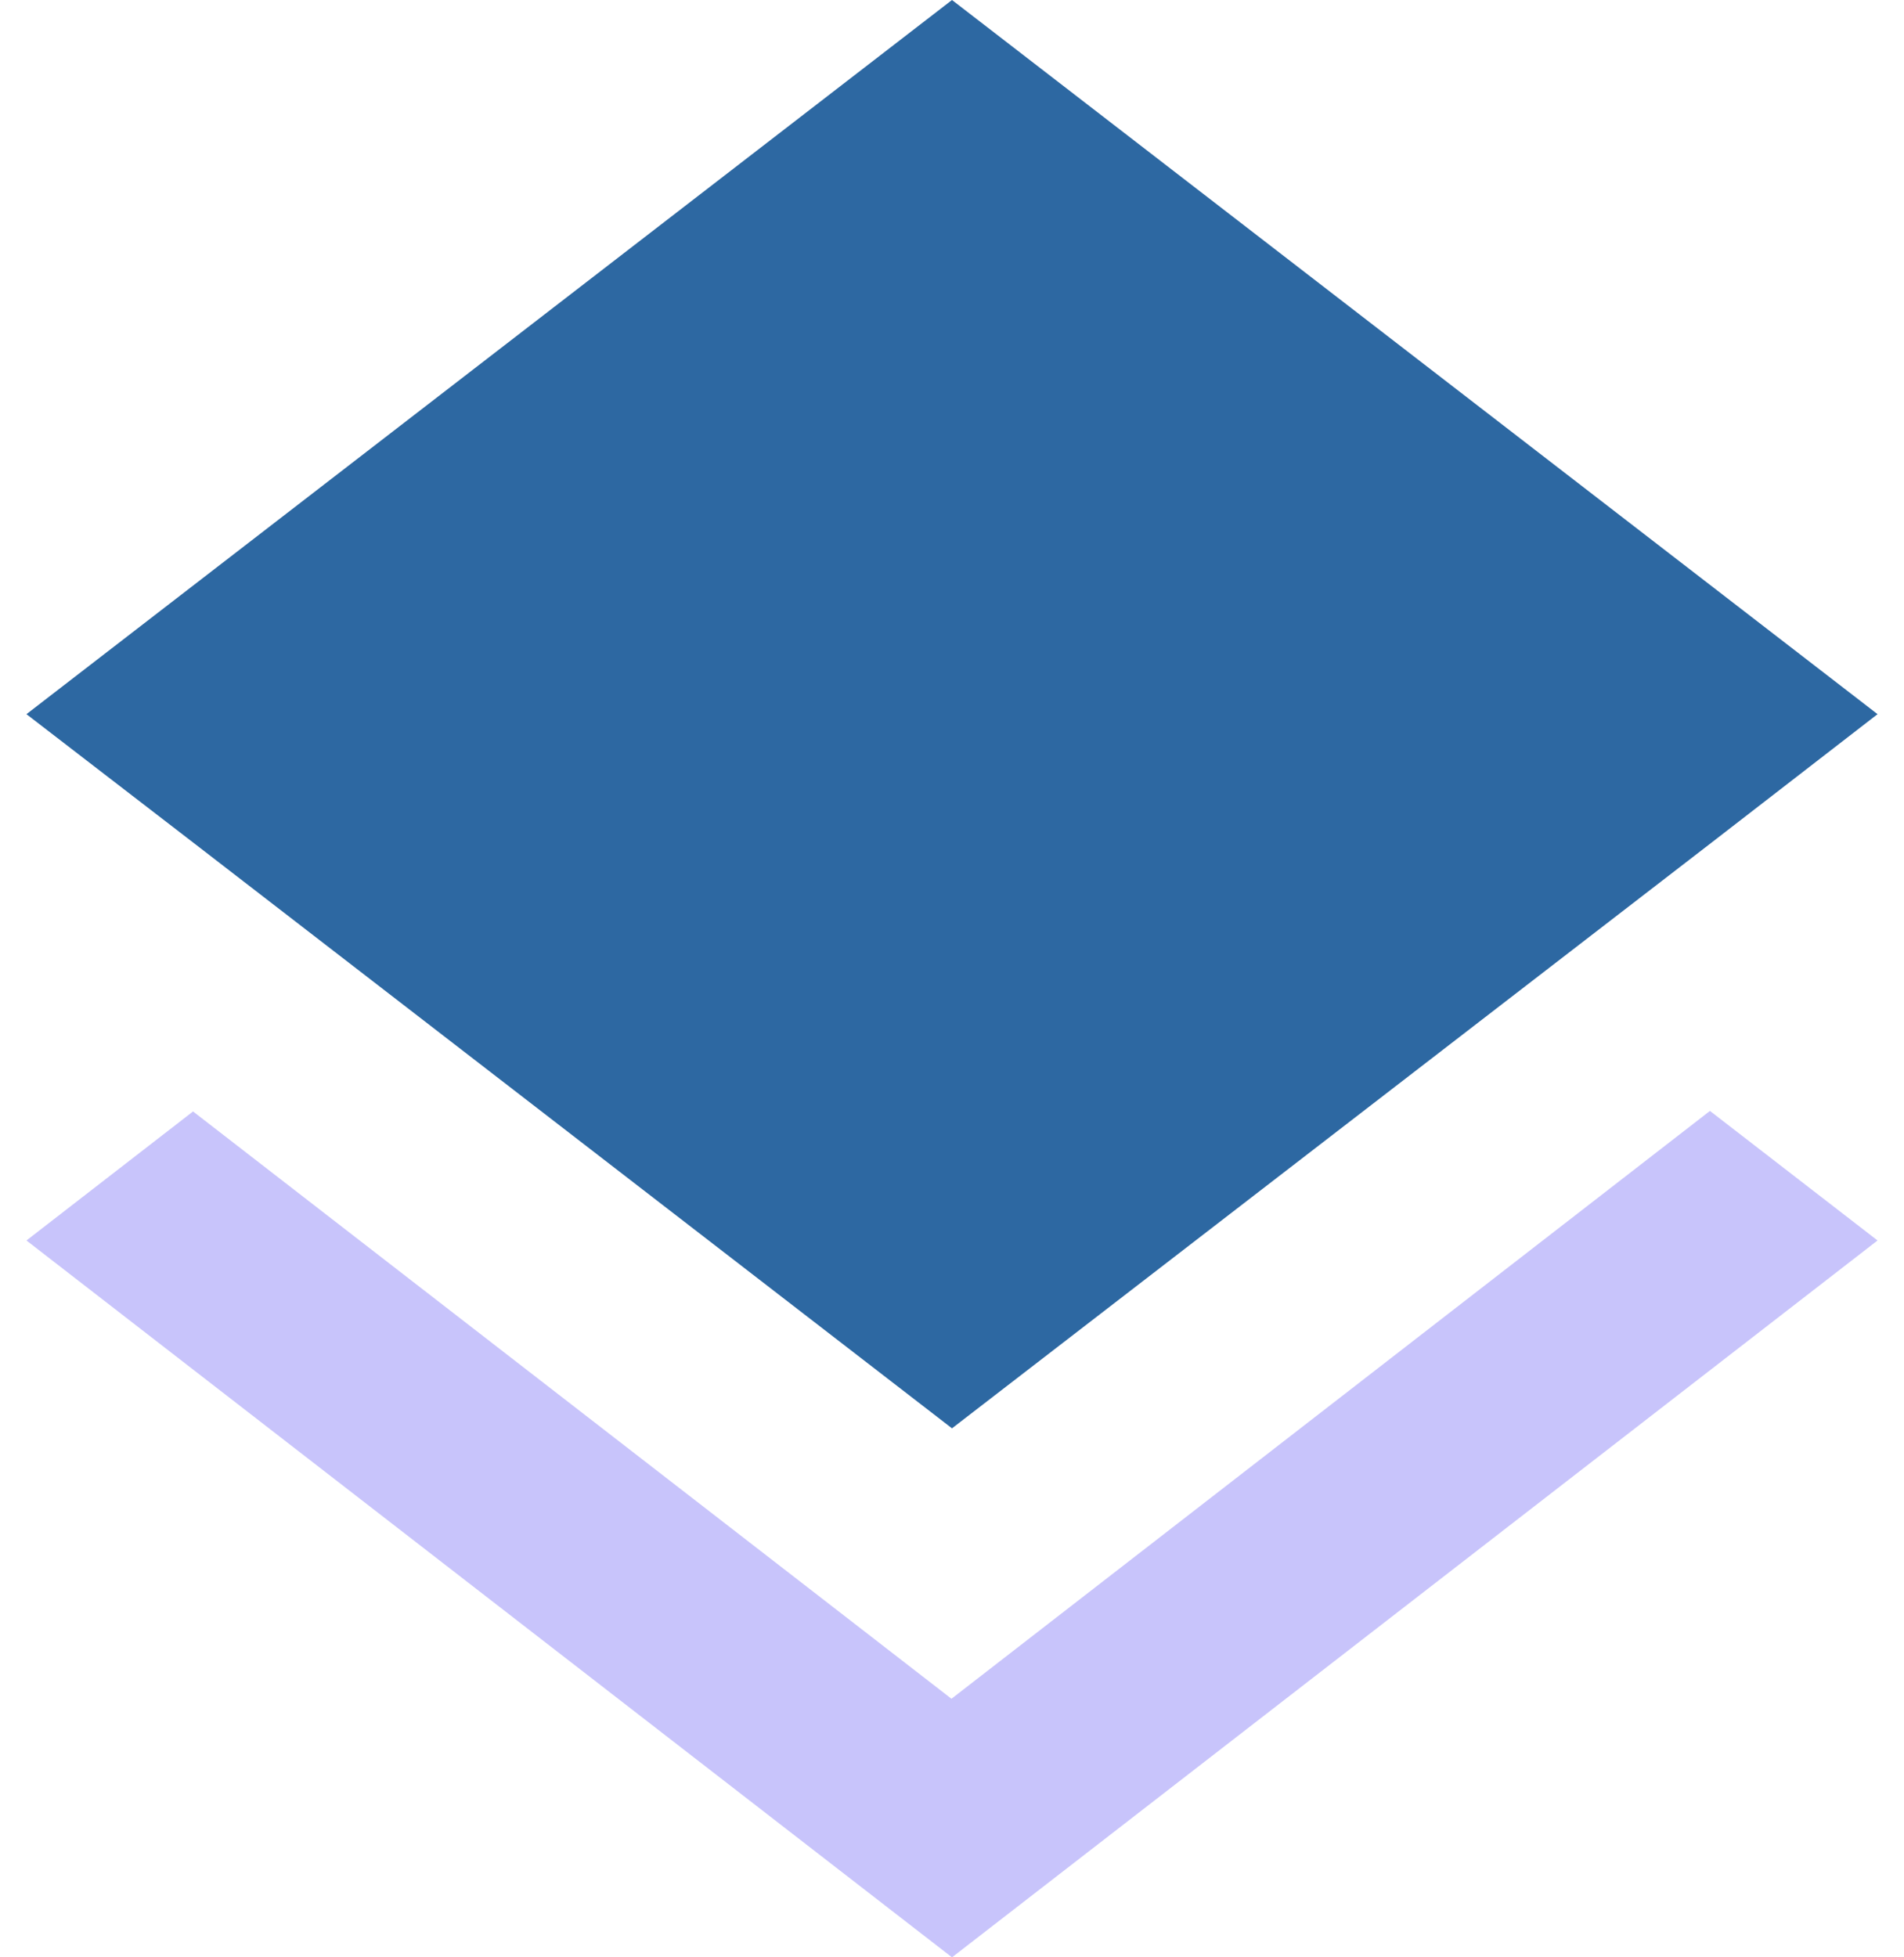
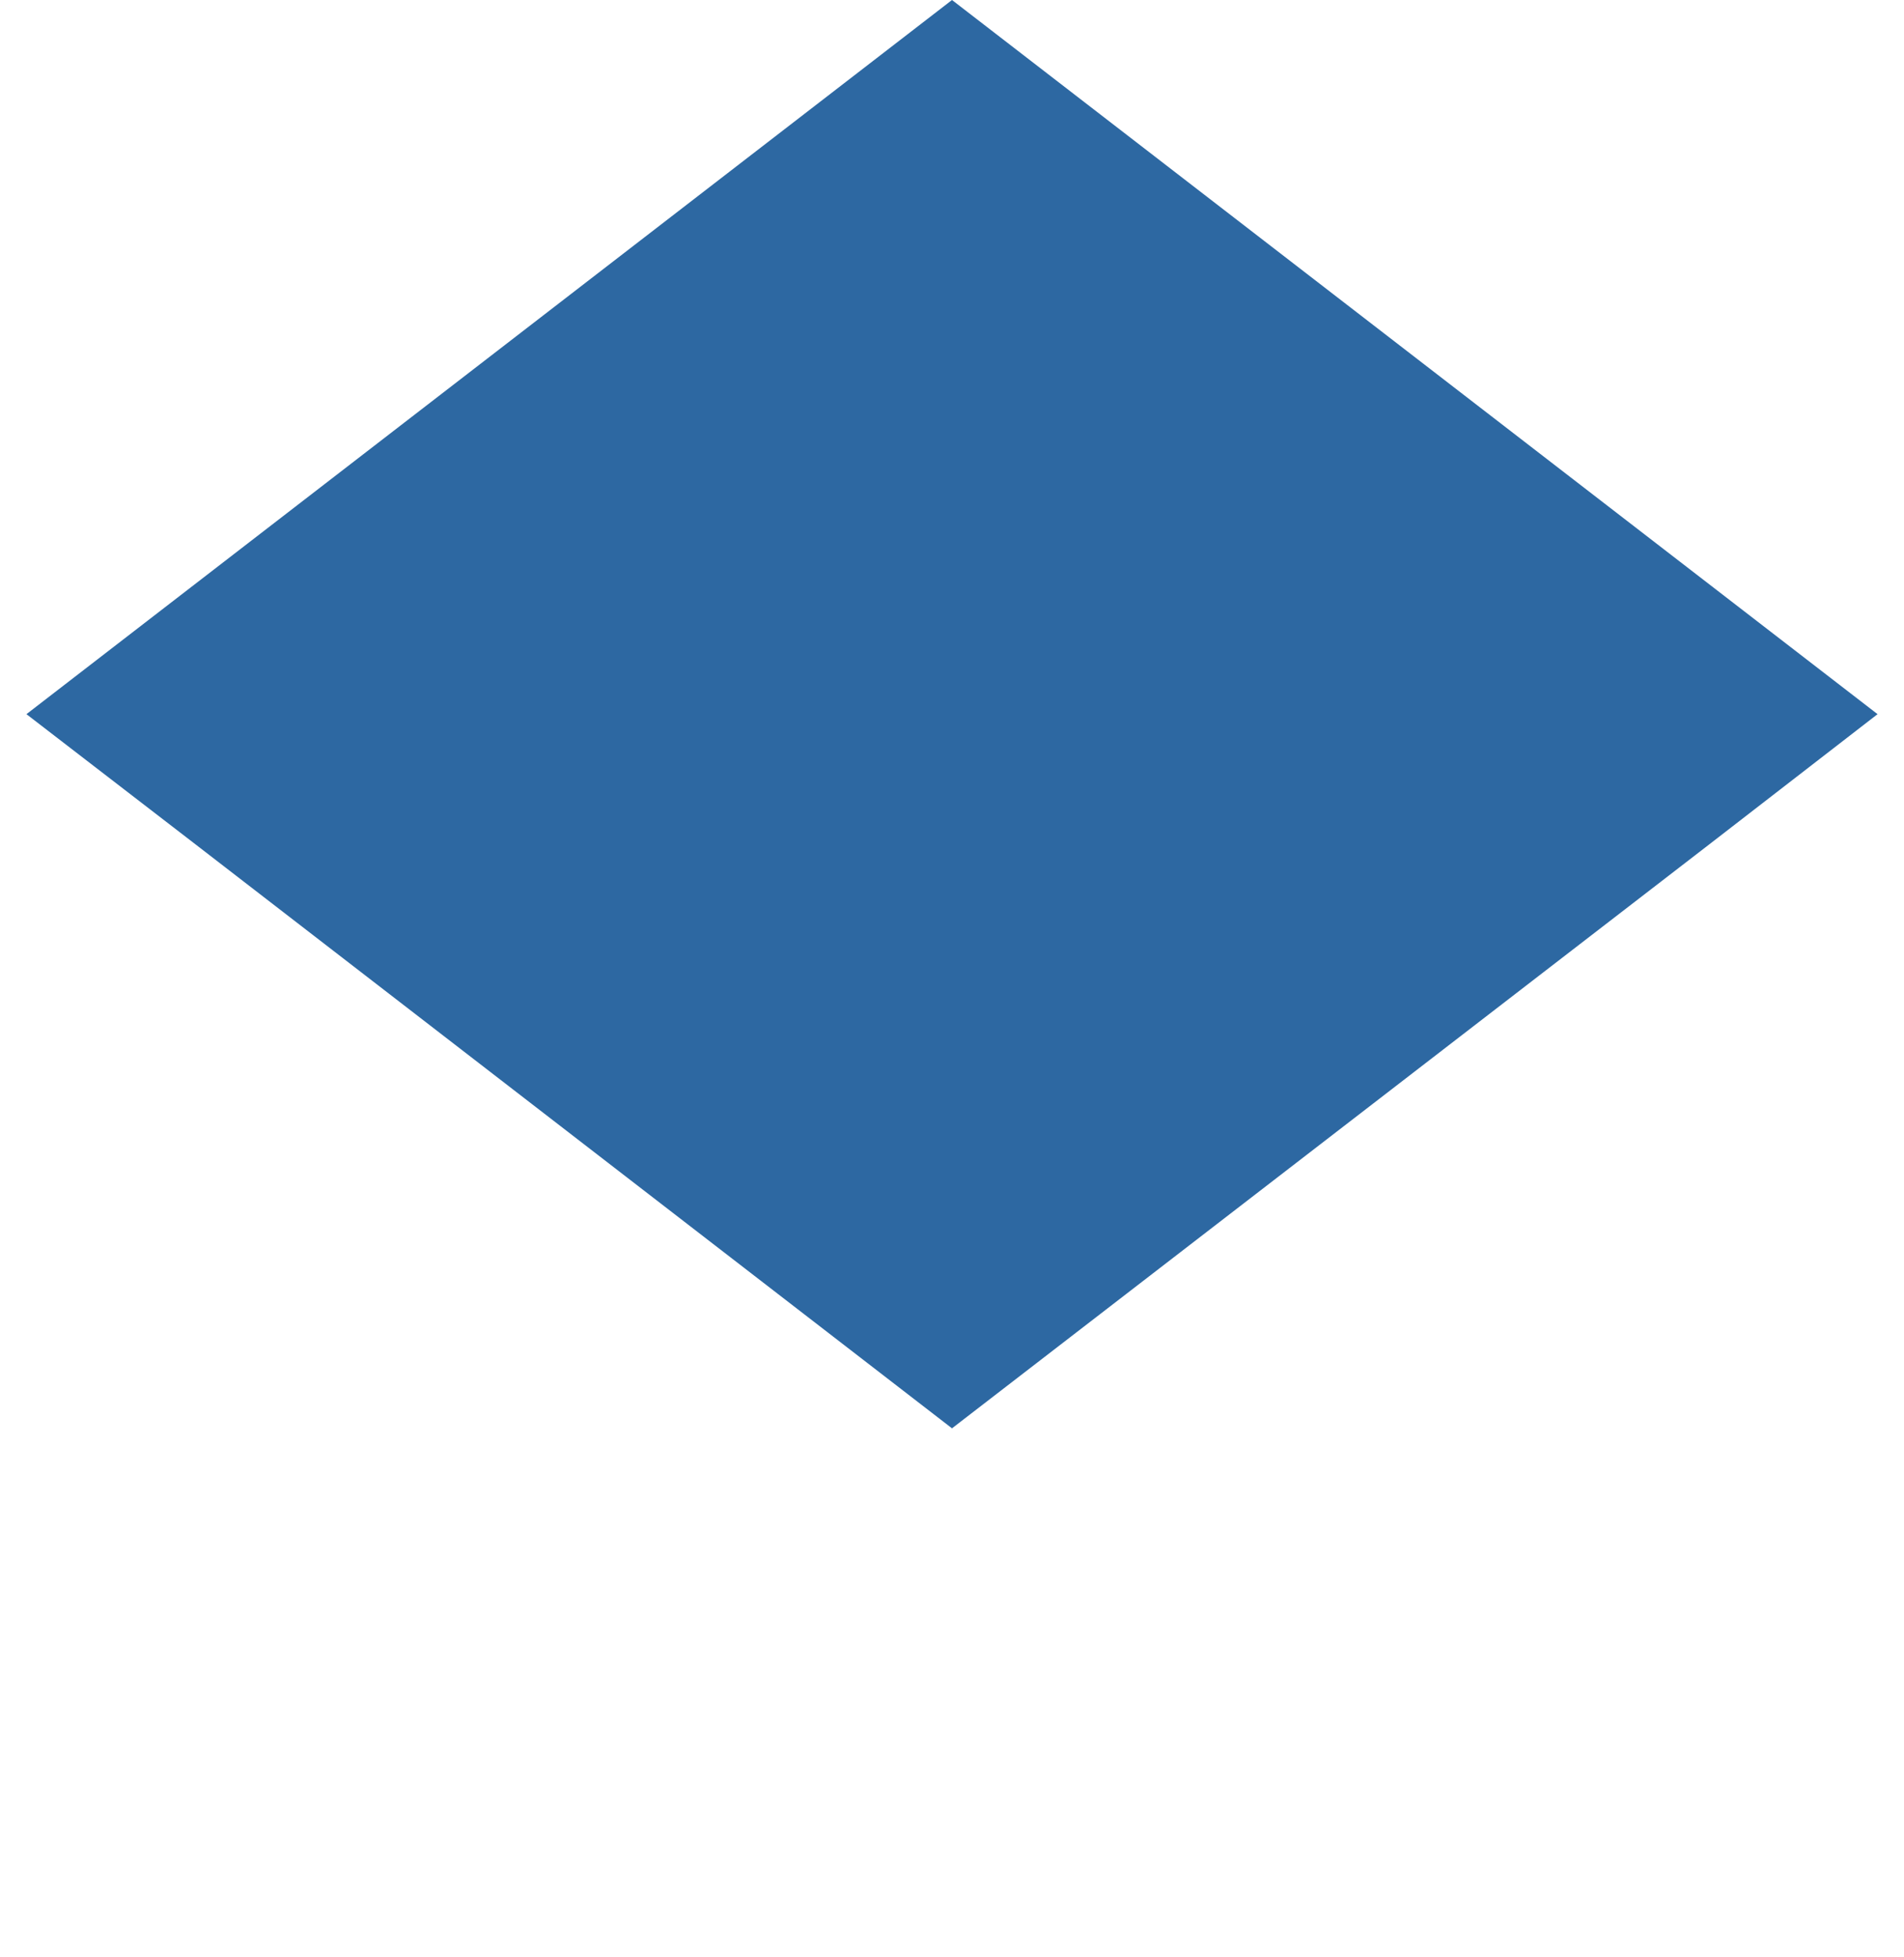
<svg xmlns="http://www.w3.org/2000/svg" width="36" height="37" viewBox="0 0 36 37" fill="none">
-   <path d="M17.99 32.112L3.65 21.01L0.5 23.449L18 37L35.5 23.449L32.331 21L17.99 32.112Z" fill="#473BF0" fill-opacity="0.3" />
  <path d="M18 27L32.321 15.959L35.5 13.5L18 0L0.5 13.5L3.669 15.94L18 27Z" fill="#2D68A2" />
</svg>